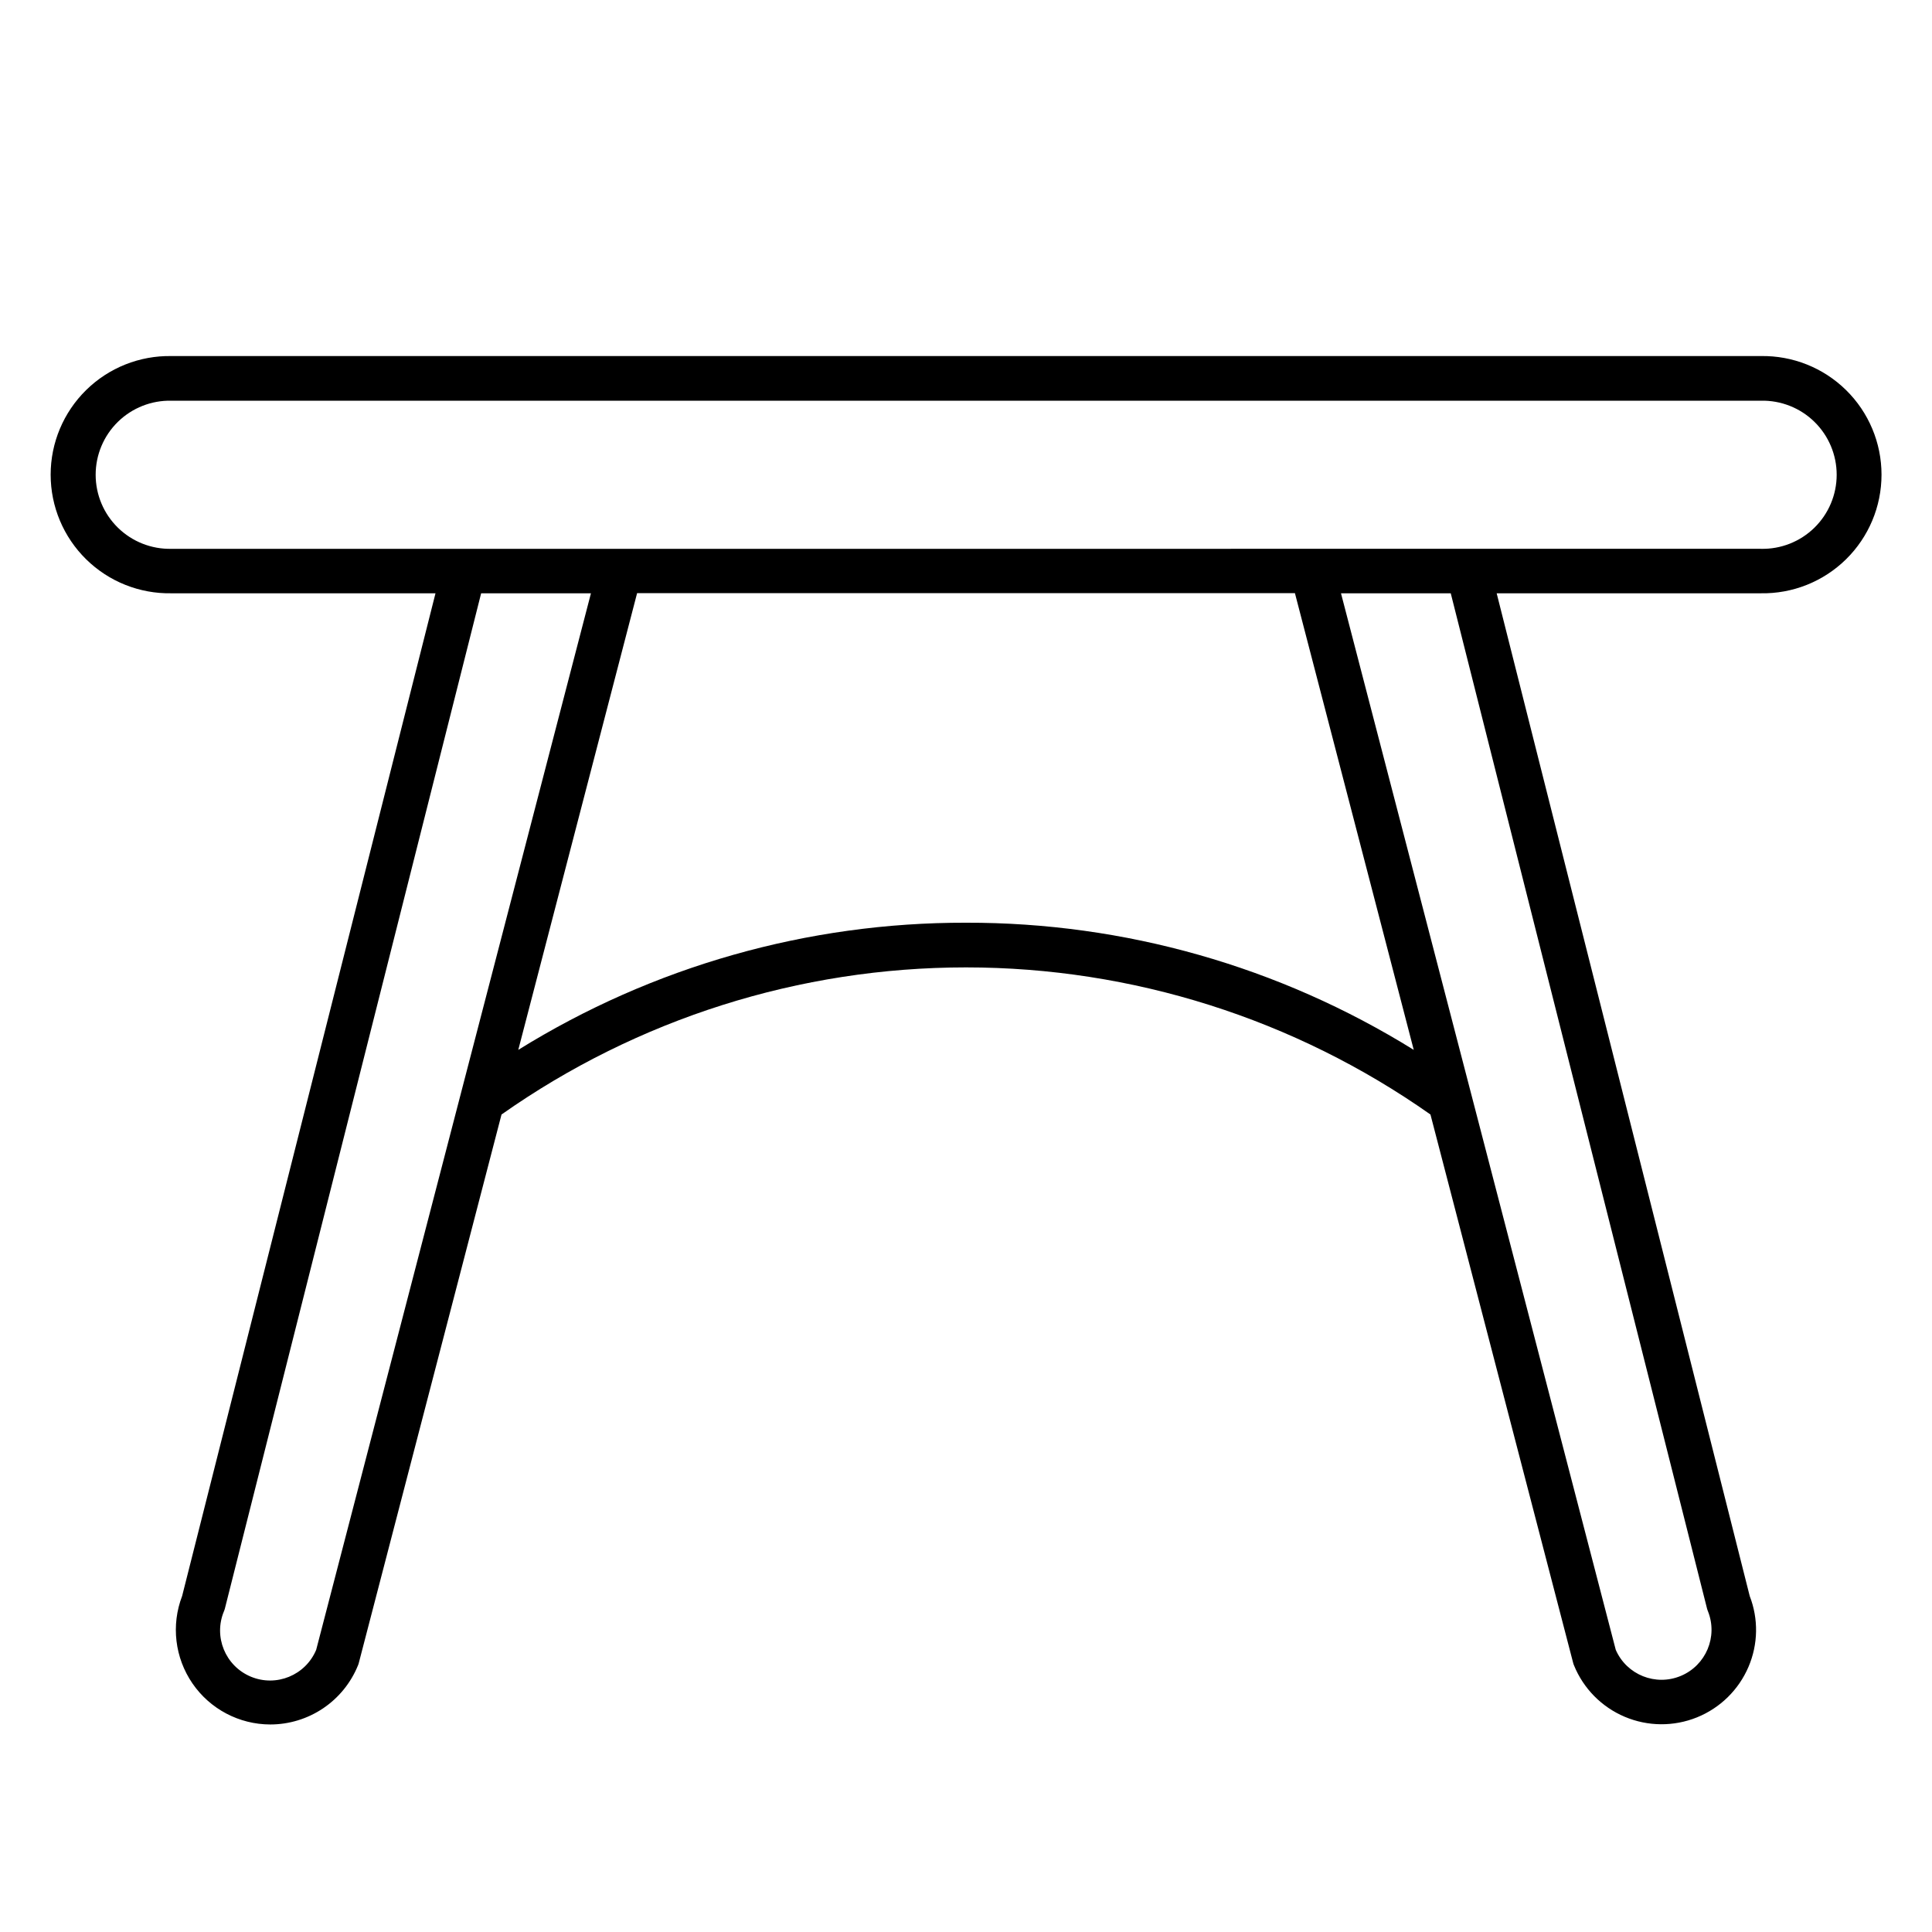
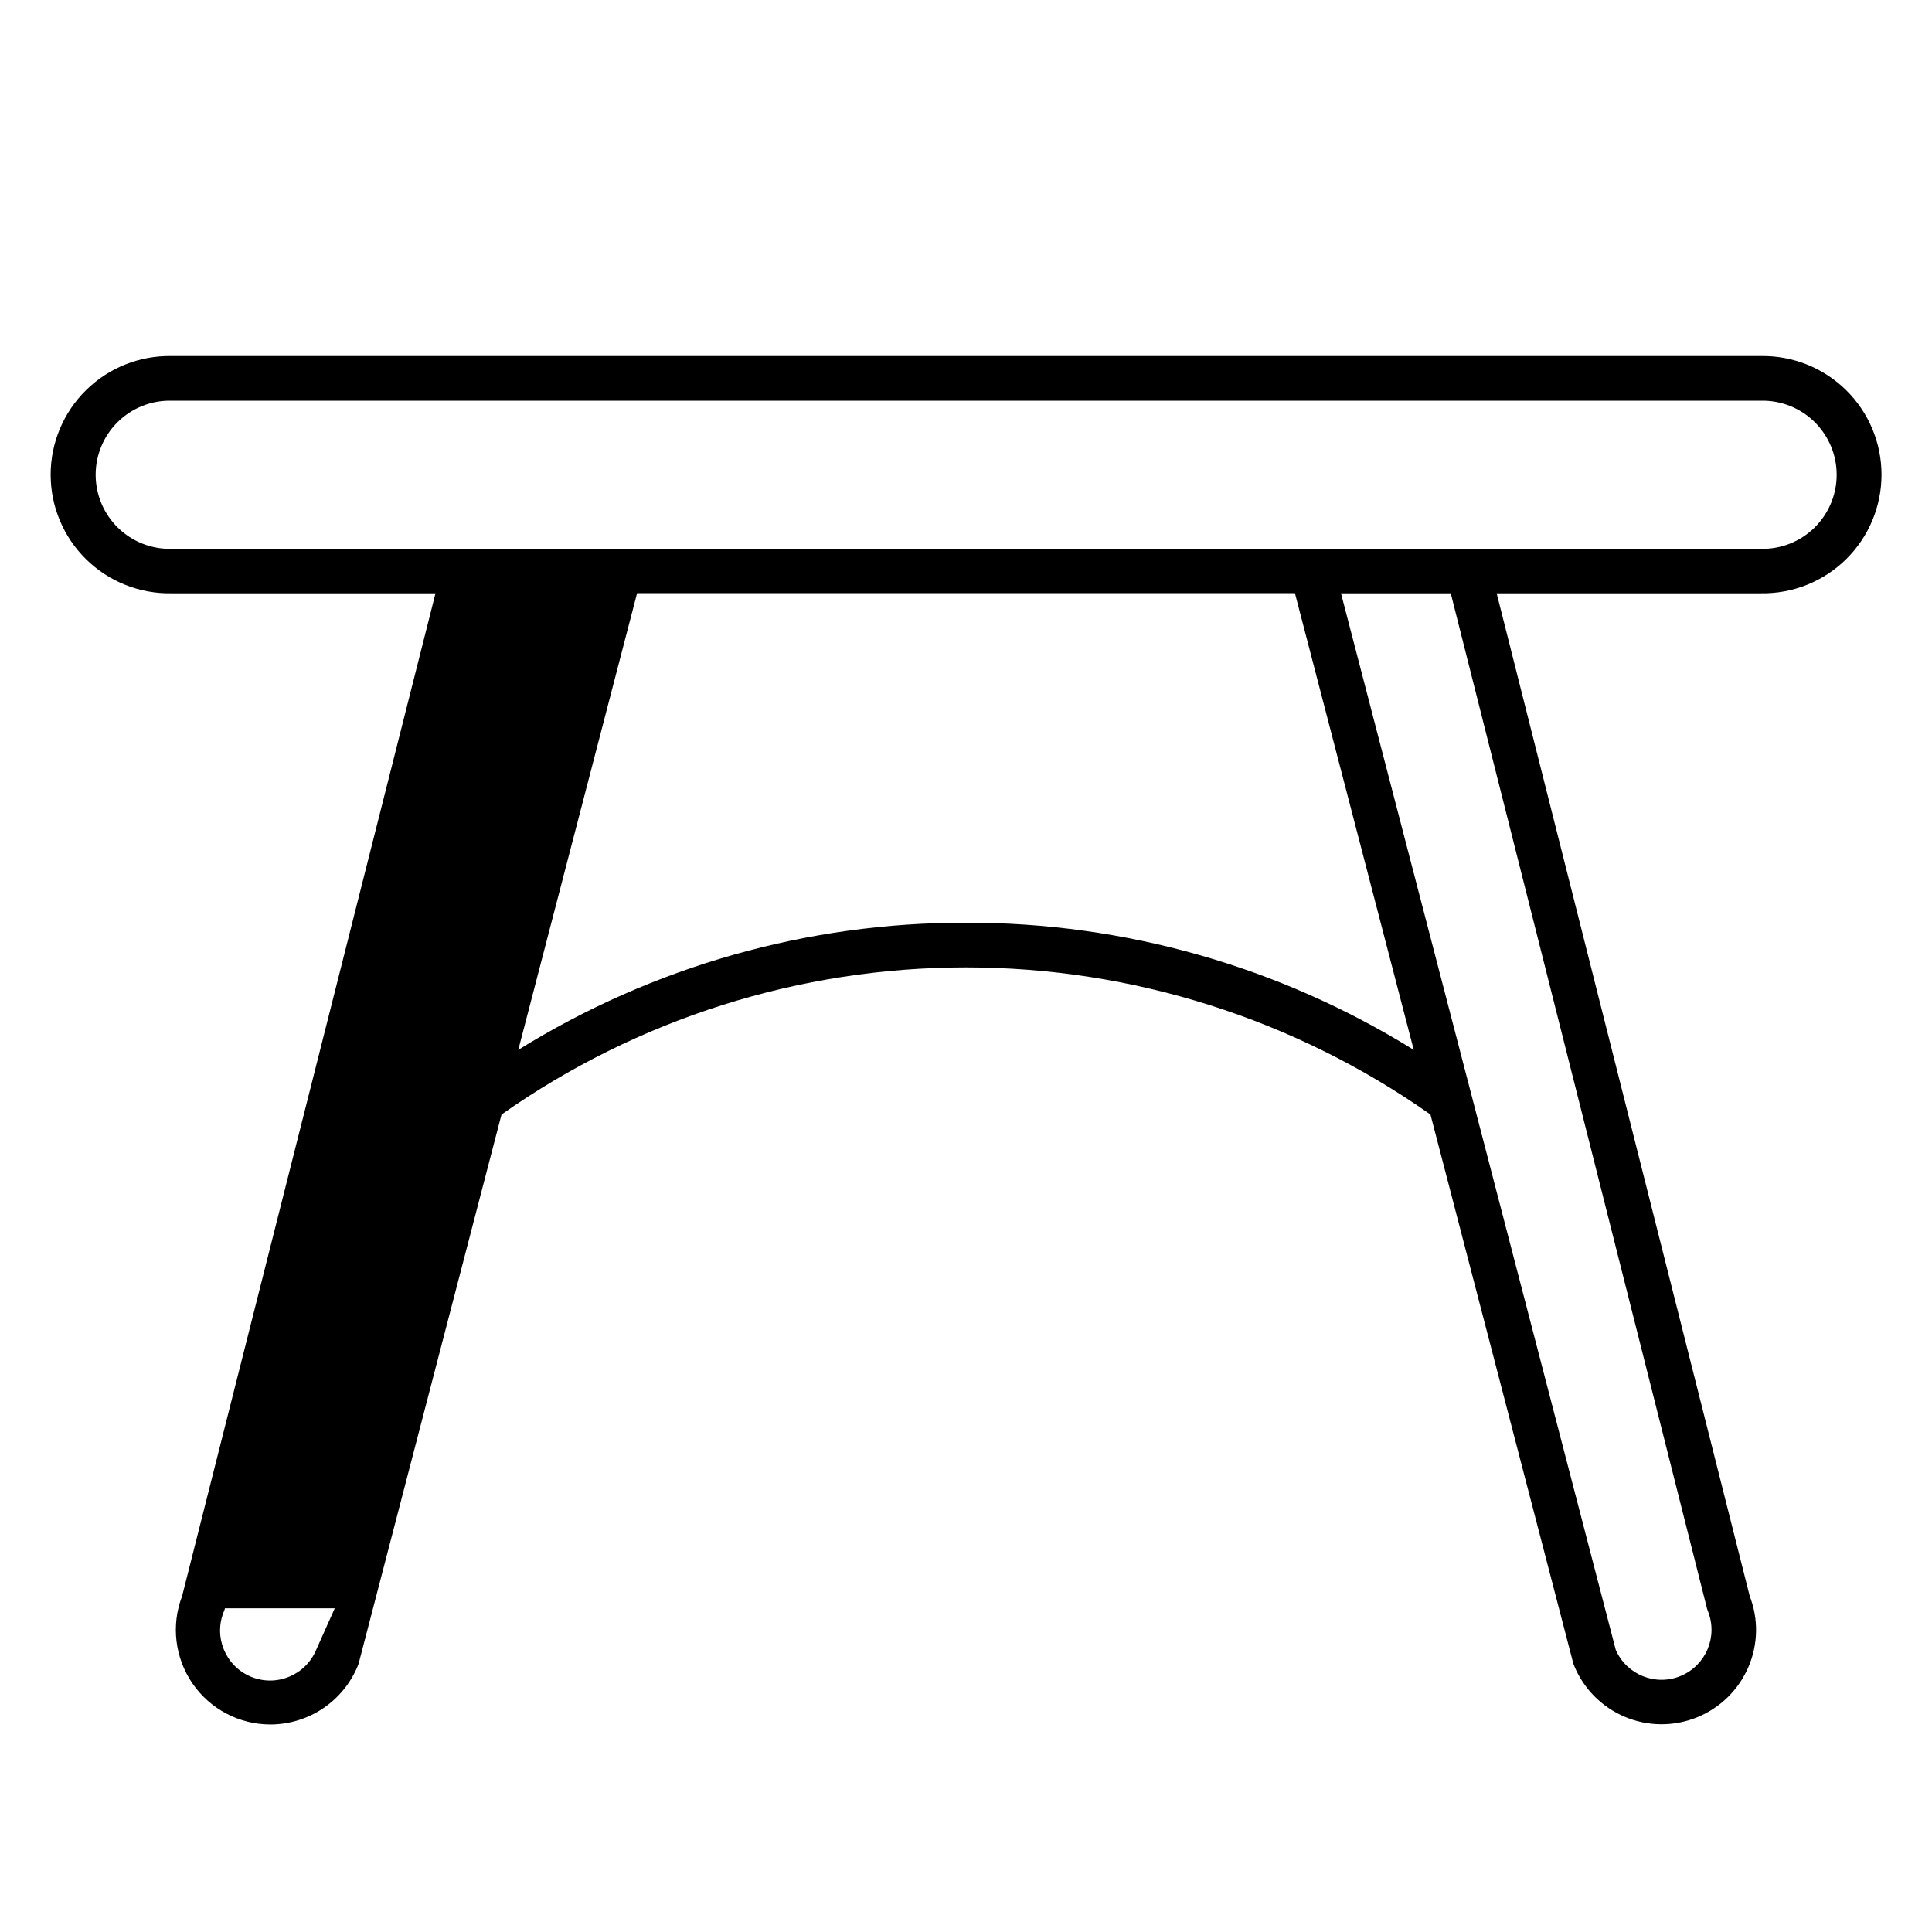
<svg xmlns="http://www.w3.org/2000/svg" fill="#000000" width="800px" height="800px" version="1.1" viewBox="144 144 512 512">
-   <path d="m610.62 238.36h-421.2c-8.434-0.148-16.574 3.098-22.59 9.008-6.016 5.91-9.406 13.992-9.406 22.426 0 8.438 3.391 16.516 9.406 22.426 6.016 5.914 14.156 9.16 22.59 9.008h69.992l-67.148 265.74c-2.953 7.695-1.93 16.352 2.734 23.152 4.664 6.797 12.371 10.867 20.617 10.883 4.996 0 9.879-1.492 14.023-4.285 4.144-2.793 7.359-6.758 9.238-11.391 0.098-0.23 0.176-0.473 0.234-0.719l37.797-145.25c36.031-25.371 79.02-38.988 123.09-38.988 44.066 0 87.055 13.617 123.09 38.988l37.797 145.25c0.059 0.246 0.137 0.488 0.238 0.719 2.496 6.144 7.328 11.047 13.434 13.633 6.106 2.59 12.988 2.648 19.141 0.168 6.152-2.481 11.066-7.297 13.672-13.395 2.559-5.973 2.676-12.711 0.324-18.766l-67.059-265.74h69.992c8.434 0.152 16.57-3.094 22.59-9.008 6.016-5.91 9.406-13.988 9.406-22.426 0-8.434-3.391-16.516-9.406-22.426-6.019-5.91-14.156-9.156-22.59-9.008zm-382.83 342.87c-2.828 6.746-10.59 9.922-17.336 7.094-6.746-2.828-9.926-10.59-7.098-17.336 0.109-0.25 0.191-0.508 0.258-0.77l67.895-268.99h29.098zm172.2-192.7c-41.922-0.094-83.027 11.578-118.64 33.695l31.488-121.03 174.33-0.004 31.488 121.03v0.004c-35.621-22.117-76.734-33.793-118.66-33.695zm196.38 181.71c0.066 0.262 0.152 0.52 0.258 0.77 2.676 6.711-0.523 14.332-7.191 17.121-6.668 2.793-14.34-0.277-17.242-6.898l-72.816-280h29.086zm14.25-280.8-421.2 0.004c-5.281 0.117-10.387-1.898-14.164-5.594-3.777-3.691-5.906-8.75-5.906-14.035 0-5.281 2.129-10.34 5.906-14.035 3.777-3.691 8.883-5.707 14.164-5.59h421.25c5.281-0.117 10.391 1.898 14.164 5.59 3.777 3.695 5.906 8.754 5.906 14.035 0 5.285-2.129 10.344-5.906 14.035-3.773 3.695-8.883 5.711-14.164 5.594z" />
+   <path d="m610.62 238.36h-421.2c-8.434-0.148-16.574 3.098-22.59 9.008-6.016 5.91-9.406 13.992-9.406 22.426 0 8.438 3.391 16.516 9.406 22.426 6.016 5.914 14.156 9.16 22.59 9.008h69.992l-67.148 265.74c-2.953 7.695-1.93 16.352 2.734 23.152 4.664 6.797 12.371 10.867 20.617 10.883 4.996 0 9.879-1.492 14.023-4.285 4.144-2.793 7.359-6.758 9.238-11.391 0.098-0.23 0.176-0.473 0.234-0.719l37.797-145.25c36.031-25.371 79.02-38.988 123.09-38.988 44.066 0 87.055 13.617 123.09 38.988l37.797 145.25c0.059 0.246 0.137 0.488 0.238 0.719 2.496 6.144 7.328 11.047 13.434 13.633 6.106 2.59 12.988 2.648 19.141 0.168 6.152-2.481 11.066-7.297 13.672-13.395 2.559-5.973 2.676-12.711 0.324-18.766l-67.059-265.74h69.992c8.434 0.152 16.57-3.094 22.59-9.008 6.016-5.91 9.406-13.988 9.406-22.426 0-8.434-3.391-16.516-9.406-22.426-6.019-5.91-14.156-9.156-22.59-9.008zm-382.83 342.87c-2.828 6.746-10.59 9.922-17.336 7.094-6.746-2.828-9.926-10.59-7.098-17.336 0.109-0.25 0.191-0.508 0.258-0.77h29.098zm172.2-192.7c-41.922-0.094-83.027 11.578-118.64 33.695l31.488-121.03 174.33-0.004 31.488 121.03v0.004c-35.621-22.117-76.734-33.793-118.66-33.695zm196.38 181.71c0.066 0.262 0.152 0.52 0.258 0.77 2.676 6.711-0.523 14.332-7.191 17.121-6.668 2.793-14.34-0.277-17.242-6.898l-72.816-280h29.086zm14.25-280.8-421.2 0.004c-5.281 0.117-10.387-1.898-14.164-5.594-3.777-3.691-5.906-8.75-5.906-14.035 0-5.281 2.129-10.34 5.906-14.035 3.777-3.691 8.883-5.707 14.164-5.59h421.25c5.281-0.117 10.391 1.898 14.164 5.59 3.777 3.695 5.906 8.754 5.906 14.035 0 5.285-2.129 10.344-5.906 14.035-3.773 3.695-8.883 5.711-14.164 5.594z" />
</svg>